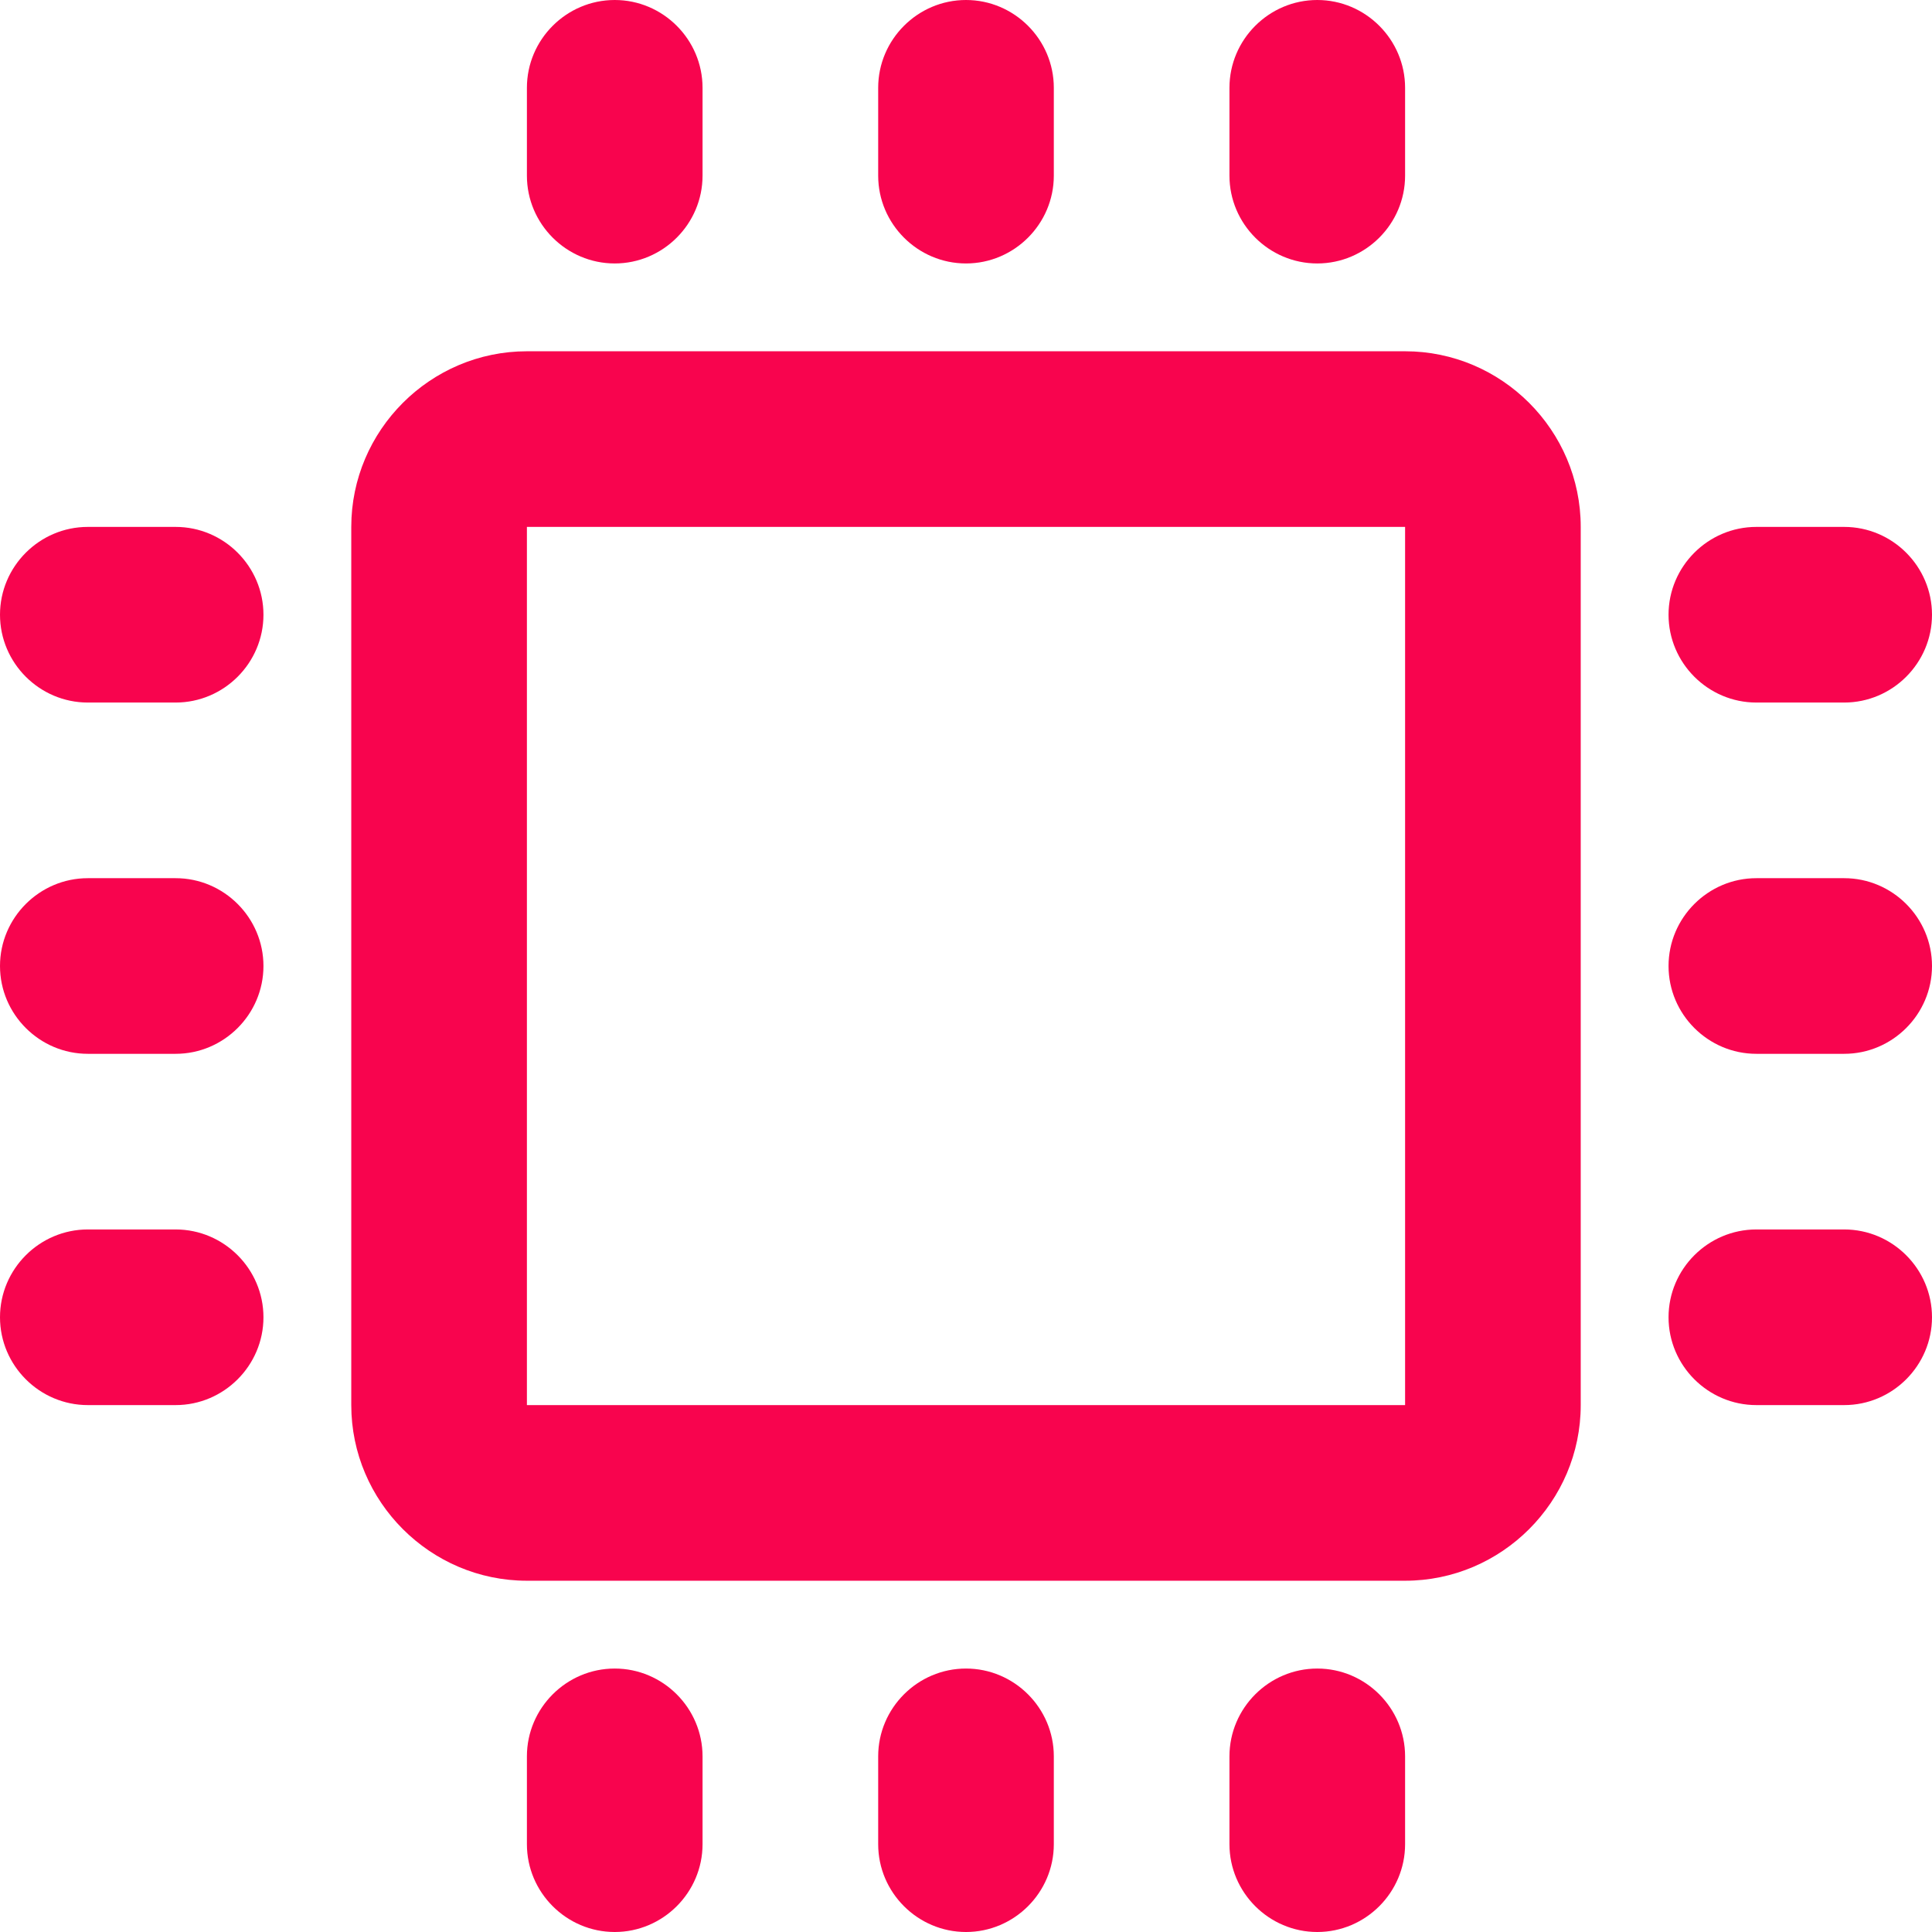
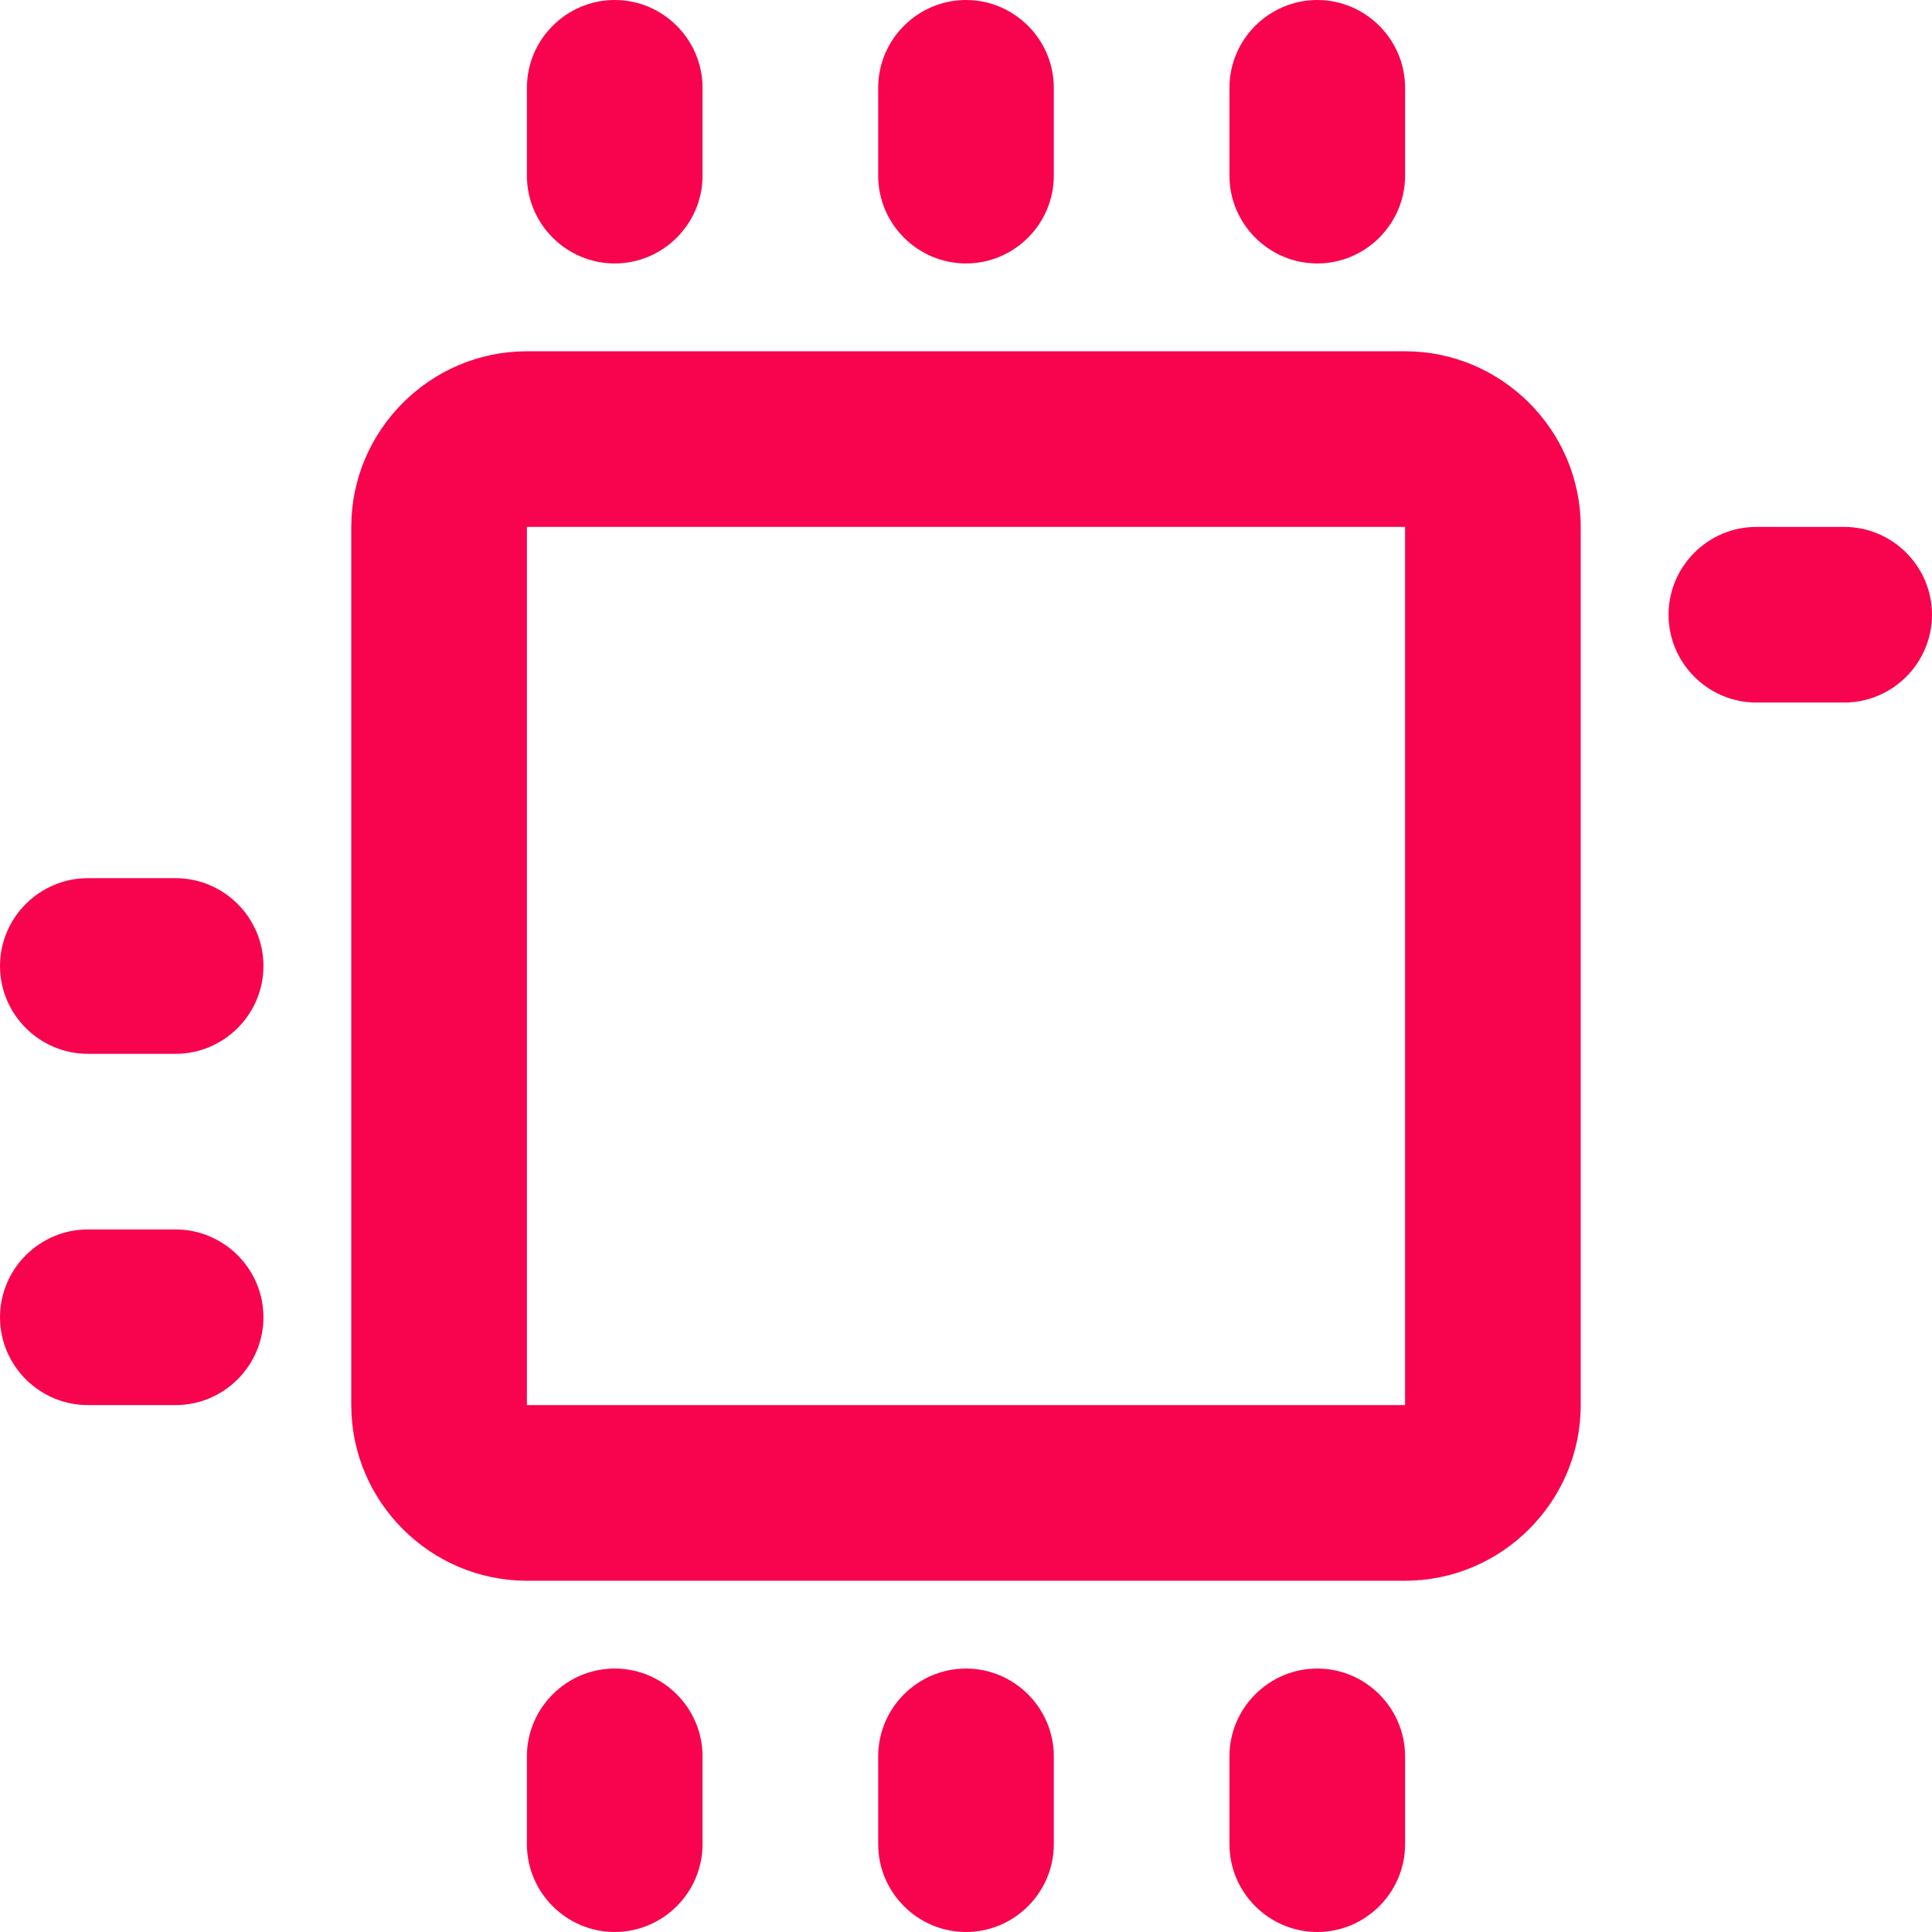
<svg xmlns="http://www.w3.org/2000/svg" id="Layer_1" data-name="Layer 1" viewBox="0 0 22 22">
  <defs>
    <style> .cls-1, .cls-2 { fill: #f8044e; } .cls-2 { fill-rule: evenodd; } </style>
  </defs>
  <path class="cls-1" d="m8,1c0-.55-.45-1-1-1s-1,.45-1,1v1c0,.55.45,1,1,1s1-.45,1-1v-1Z" />
  <path class="cls-1" d="m12,1c0-.55-.45-1-1-1s-1,.45-1,1v1c0,.55.45,1,1,1s1-.45,1-1v-1Z" />
  <path class="cls-1" d="m16,1c0-.55-.45-1-1-1s-1,.45-1,1v1c0,.55.45,1,1,1s1-.45,1-1v-1Z" />
-   <path class="cls-1" d="m1,6c-.55,0-1,.45-1,1s.45,1,1,1h1c.55,0,1-.45,1-1s-.45-1-1-1h-1Z" />
  <path class="cls-1" d="m20,6c-.55,0-1,.45-1,1s.45,1,1,1h1c.55,0,1-.45,1-1s-.45-1-1-1h-1Z" />
  <path class="cls-1" d="m1,10c-.55,0-1,.45-1,1s.45,1,1,1h1c.55,0,1-.45,1-1s-.45-1-1-1h-1Z" />
-   <path class="cls-1" d="m20,10c-.55,0-1,.45-1,1s.45,1,1,1h1c.55,0,1-.45,1-1s-.45-1-1-1h-1Z" />
  <path class="cls-1" d="m1,14c-.55,0-1,.45-1,1s.45,1,1,1h1c.55,0,1-.45,1-1s-.45-1-1-1h-1Z" />
-   <path class="cls-1" d="m20,14c-.55,0-1,.45-1,1s.45,1,1,1h1c.55,0,1-.45,1-1s-.45-1-1-1h-1Z" />
  <path class="cls-1" d="m8,20c0-.55-.45-1-1-1s-1,.45-1,1v1c0,.55.45,1,1,1s1-.45,1-1v-1Z" />
  <path class="cls-1" d="m12,20c0-.55-.45-1-1-1s-1,.45-1,1v1c0,.55.45,1,1,1s1-.45,1-1v-1Z" />
  <path class="cls-1" d="m16,20c0-.55-.45-1-1-1s-1,.45-1,1v1c0,.55.45,1,1,1s1-.45,1-1v-1Z" />
  <path class="cls-2" d="m6,4c-1.1,0-2,.9-2,2v10c0,1.1.9,2,2,2h10c1.1,0,2-.9,2-2V6c0-1.1-.9-2-2-2H6Zm0,2h10v10H6V6Z" />
</svg>